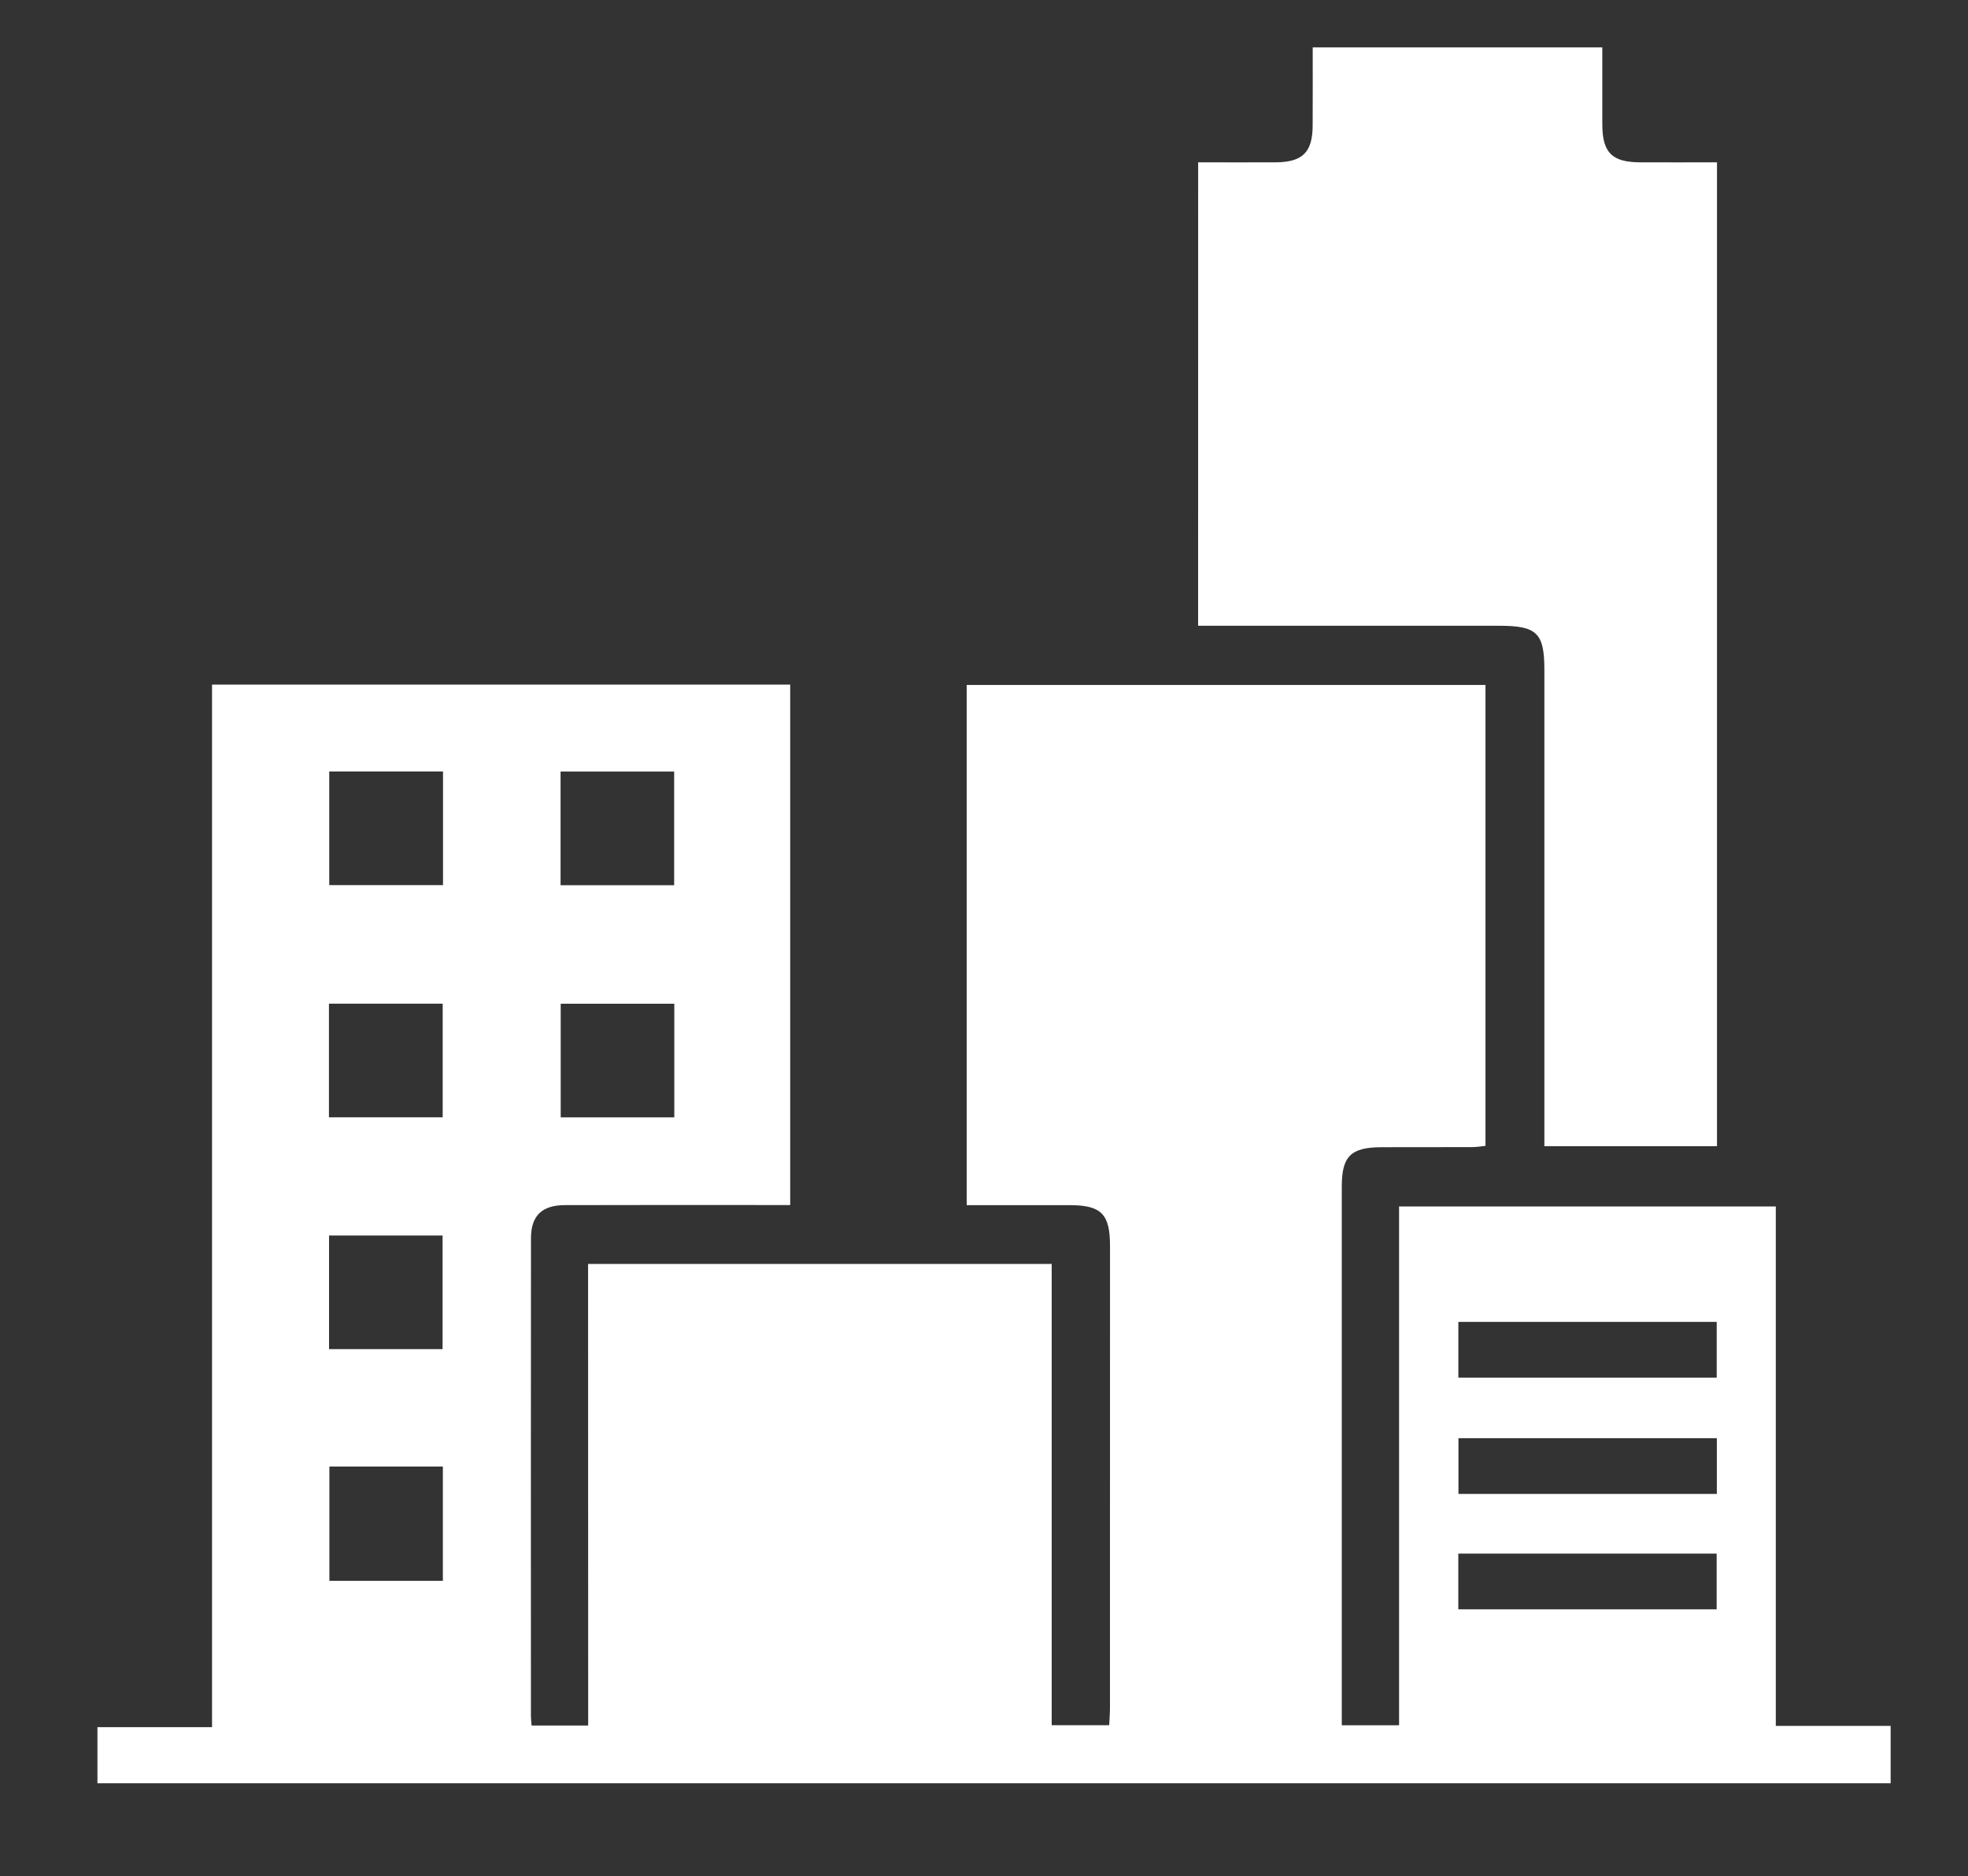
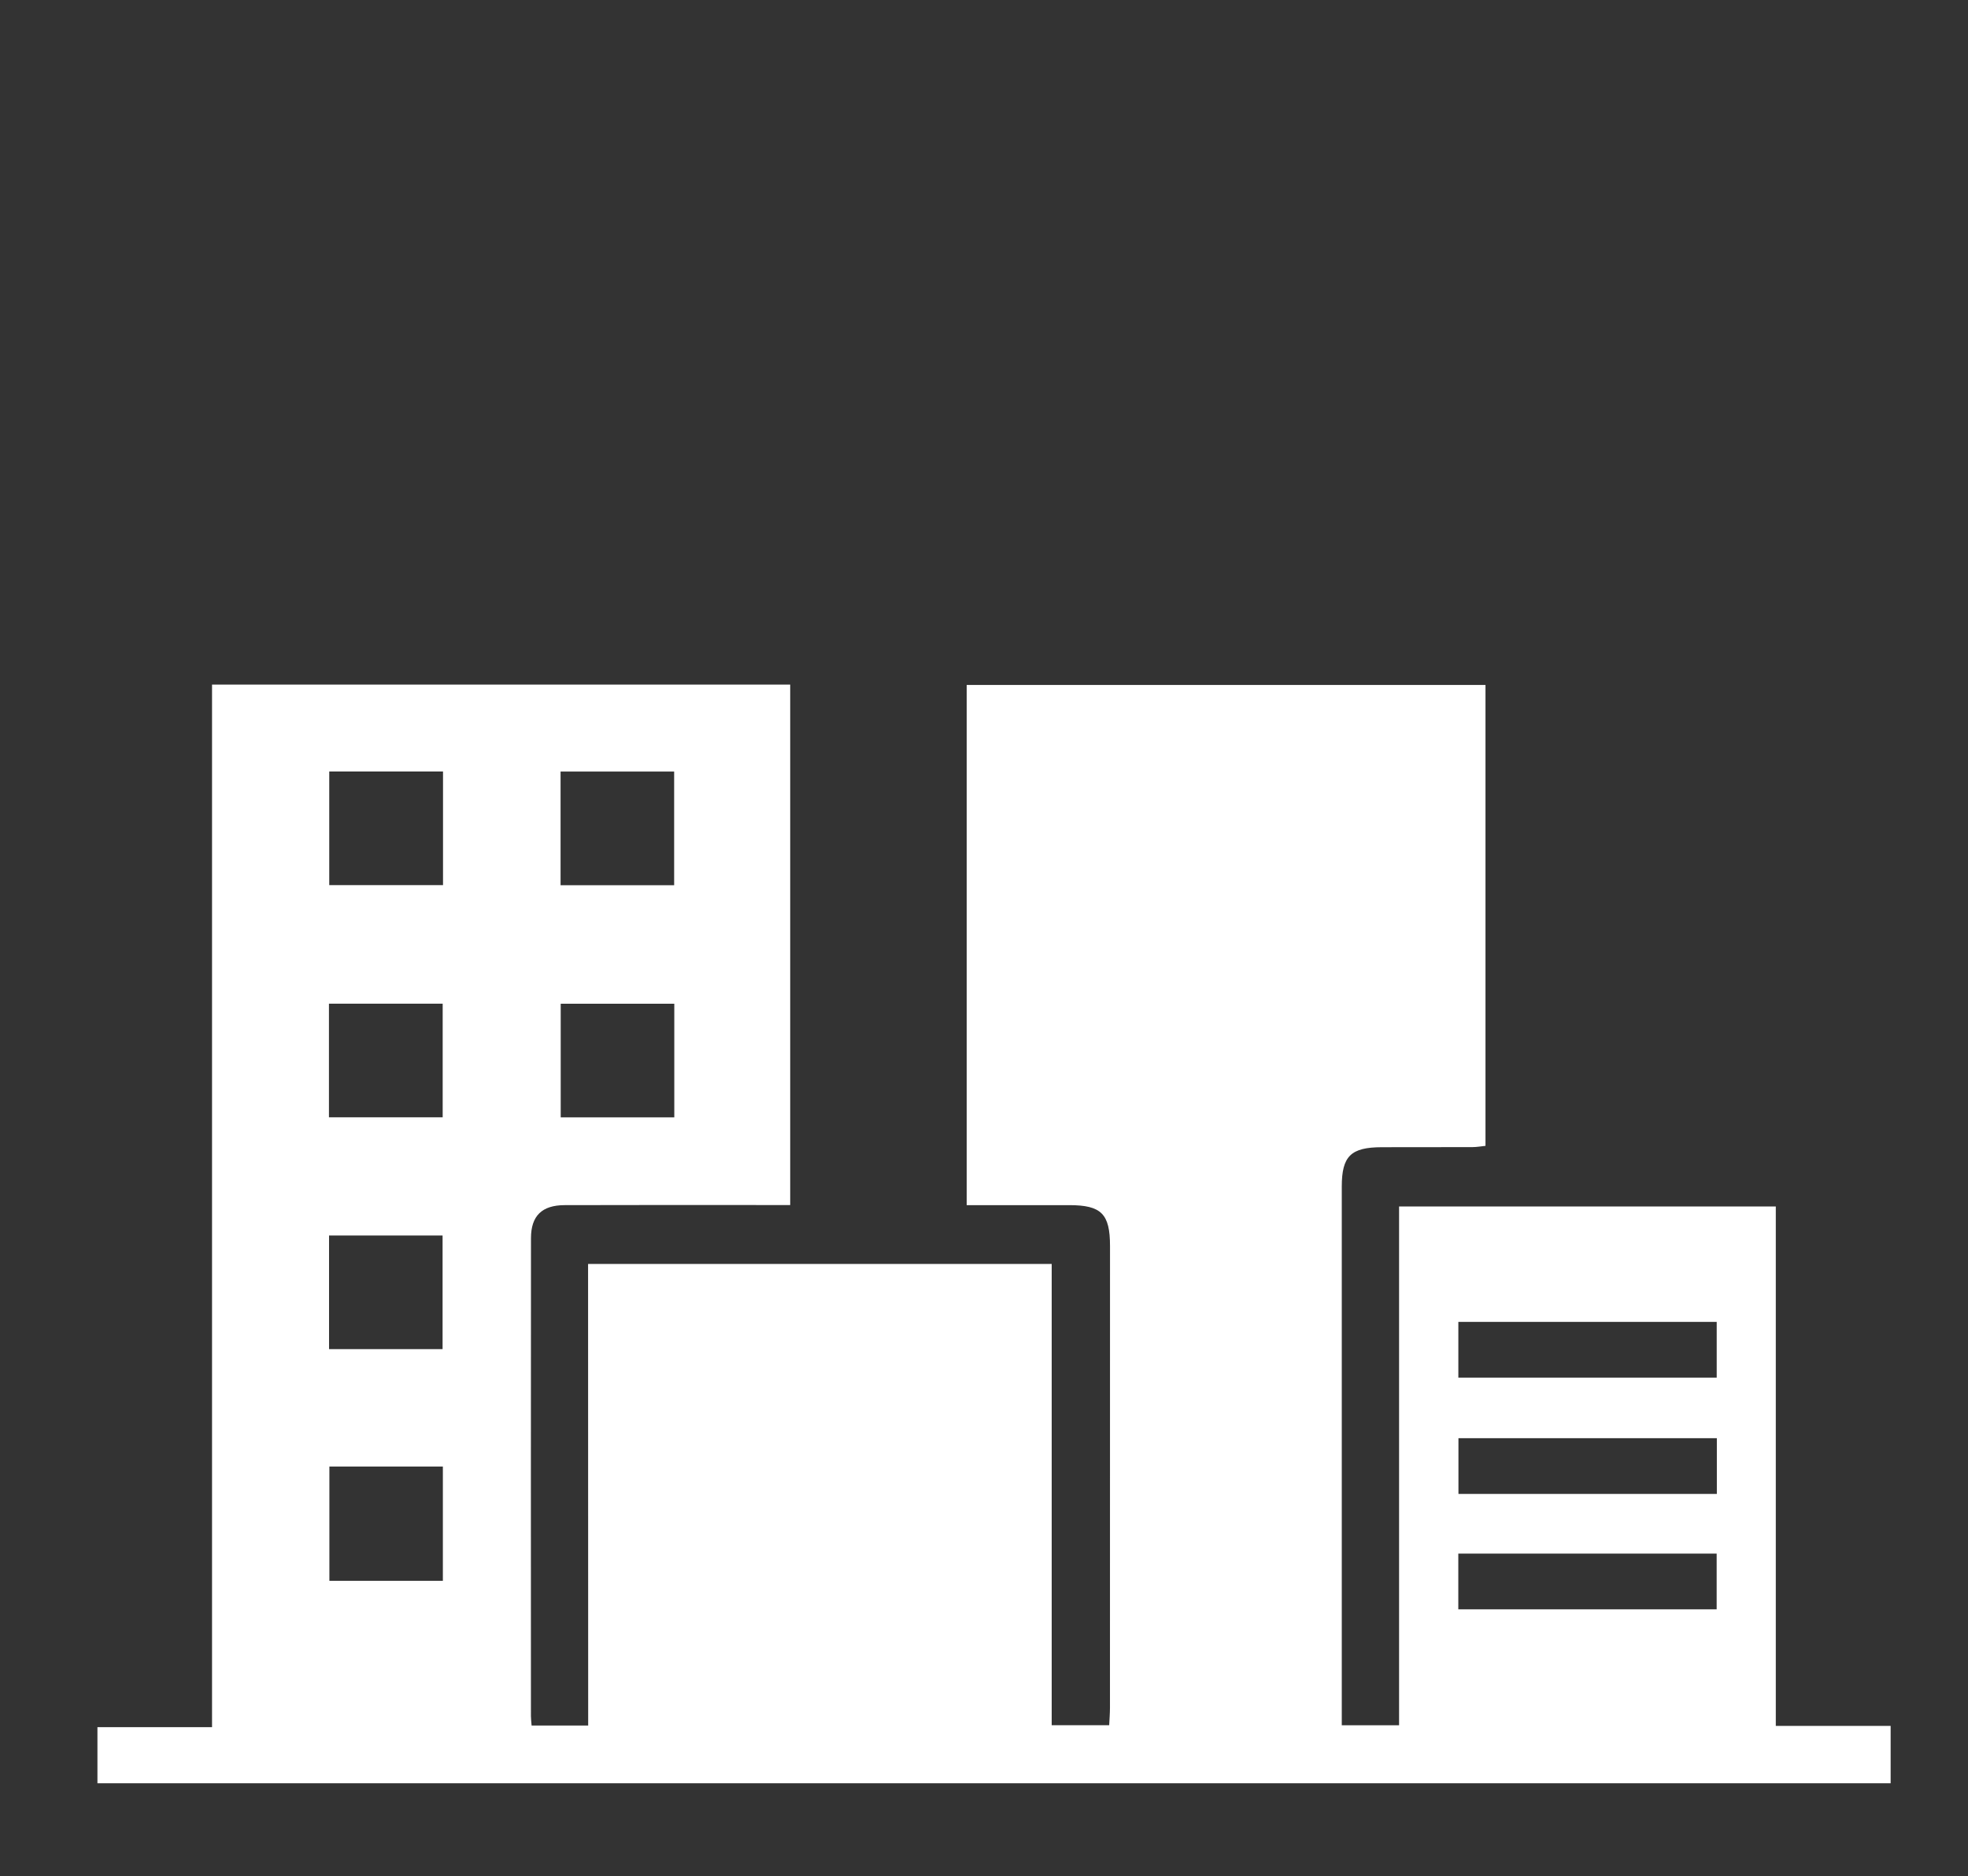
<svg xmlns="http://www.w3.org/2000/svg" id="Layer_1" x="0px" y="0px" viewBox="0 0 407 387.99" style="enable-background:new 0 0 407 387.99;" xml:space="preserve">
  <rect x="0" y="0" width="407" height="387.99" fill="#333333" stroke="none" />
  <style type="text/css">	.st0{fill:#FFFFFF;}</style>
  <g>
    <path class="st0" d="M121.62,261.38c32.32,0,63.96,0,95.88,0c0,31.83,0,63.48,0,95.39c4.05,0,7.84,0,11.89,0  c0.06-1.22,0.16-2.43,0.16-3.63c0.01-31.82,0.01-63.64,0.01-95.46c0-6.65-1.79-8.45-8.39-8.46c-6.98-0.01-13.97,0-21.25,0  c0-35.85,0-71.58,0-107.57c35.64,0,71.36,0,107.29,0c0,31.7,0,63.34,0,95.31c-0.83,0.08-1.77,0.26-2.71,0.26  c-6.24,0.02-12.48,0.01-18.71,0.02c-6.43,0.01-8.3,1.84-8.3,8.16c-0.01,11.23,0,22.46,0,33.69c0,24.46,0,48.92,0,73.37  c0,1.36,0,2.71,0,4.32c4,0,7.78,0,11.85,0c0-35.71,0-71.35,0-107.28c26.02,0,51.76,0,77.91,0c0,35.67,0,71.4,0,107.41  c8.09,0,15.78,0,23.75,0c0,4.05,0,7.84,0,11.86c-123.53,0-247.1,0-370.85,0c0-3.79,0-7.49,0-11.6c7.74,0,15.52,0,23.7,0  c0-72.08,0-143.75,0-215.6c40.03,0,79.66,0,119.57,0c0,35.71,0,71.44,0,107.63c-1.44,0-2.89,0-4.34,0c-14.1,0-28.2-0.03-42.3,0.02  c-4.7,0.01-6.97,2.21-6.97,6.84c-0.03,32.94-0.02,65.89-0.01,98.83c0,0.6,0.08,1.19,0.14,1.95c3.9,0,7.6,0,11.7,0  C121.62,325.11,121.62,293.38,121.62,261.38z M301.6,284.89c18.03,0,35.77,0,53.43,0c0-4.04,0-7.83,0-11.53  c-17.95,0-35.6,0-53.43,0C301.6,277.24,301.6,280.93,301.6,284.89z M355.06,308.94c0-4.06,0-7.84,0-11.53c-18.01,0-35.75,0-53.44,0  c0,3.98,0,7.67,0,11.53C319.47,308.94,337.12,308.94,355.06,308.94z M301.59,332.81c18.05,0,35.79,0,53.43,0c0-4.05,0-7.83,0-11.53  c-17.96,0-35.61,0-53.43,0C301.59,325.17,301.59,328.86,301.59,332.81z M68.09,159.54c0,8.02,0,15.78,0,23.5  c8.02,0,15.78,0,23.53,0c0-7.96,0-15.64,0-23.5C83.76,159.54,76.09,159.54,68.09,159.54z M115.93,183.06c8.06,0,15.82,0,23.49,0  c0-8.03,0-15.8,0-23.5c-7.97,0-15.65,0-23.49,0C115.93,167.42,115.93,175.1,115.93,183.06z M91.55,231.06c0-8.03,0-15.8,0-23.5  c-8.02,0-15.79,0-23.52,0c0,7.97,0,15.64,0,23.5C75.89,231.06,83.57,231.06,91.55,231.06z M139.45,231.07c0-8.07,0-15.83,0-23.5  c-8.03,0-15.8,0-23.49,0c0,7.98,0,15.66,0,23.5C123.83,231.07,131.51,231.07,139.45,231.07z M91.53,279c0-8.09,0-15.86,0-23.5  c-8.04,0-15.81,0-23.48,0c0,7.99,0,15.67,0,23.5C75.93,279,83.61,279,91.53,279z M68.12,303.28c0,8.1,0,15.87,0,23.63  c7.95,0,15.63,0,23.47,0c0-7.94,0-15.71,0-23.63C83.7,303.28,76.03,303.28,68.12,303.28z" />
-     <path class="st0" d="M247.79,33.57c5.49,0,10.71,0.02,15.94,0c5.65-0.02,7.71-2.05,7.74-7.6c0.03-5.33,0.01-10.66,0.01-16.17  c20.02,0,39.68,0,59.89,0c0,5.28-0.01,10.59,0,15.9c0.02,5.87,1.99,7.85,7.84,7.87c5.22,0.02,10.43,0,15.88,0  c0,67.93,0,135.59,0,203.46c-11.76,0-23.43,0-35.7,0c0-1.35,0-2.78,0-4.22c0-31.44,0-62.87,0-94.31c0-7.57-1.54-9.09-9.26-9.09  c-19.33,0-38.67,0-58,0c-1.36,0-2.72,0-4.35,0C247.79,97.49,247.79,65.76,247.79,33.57z" />
  </g>
</svg>